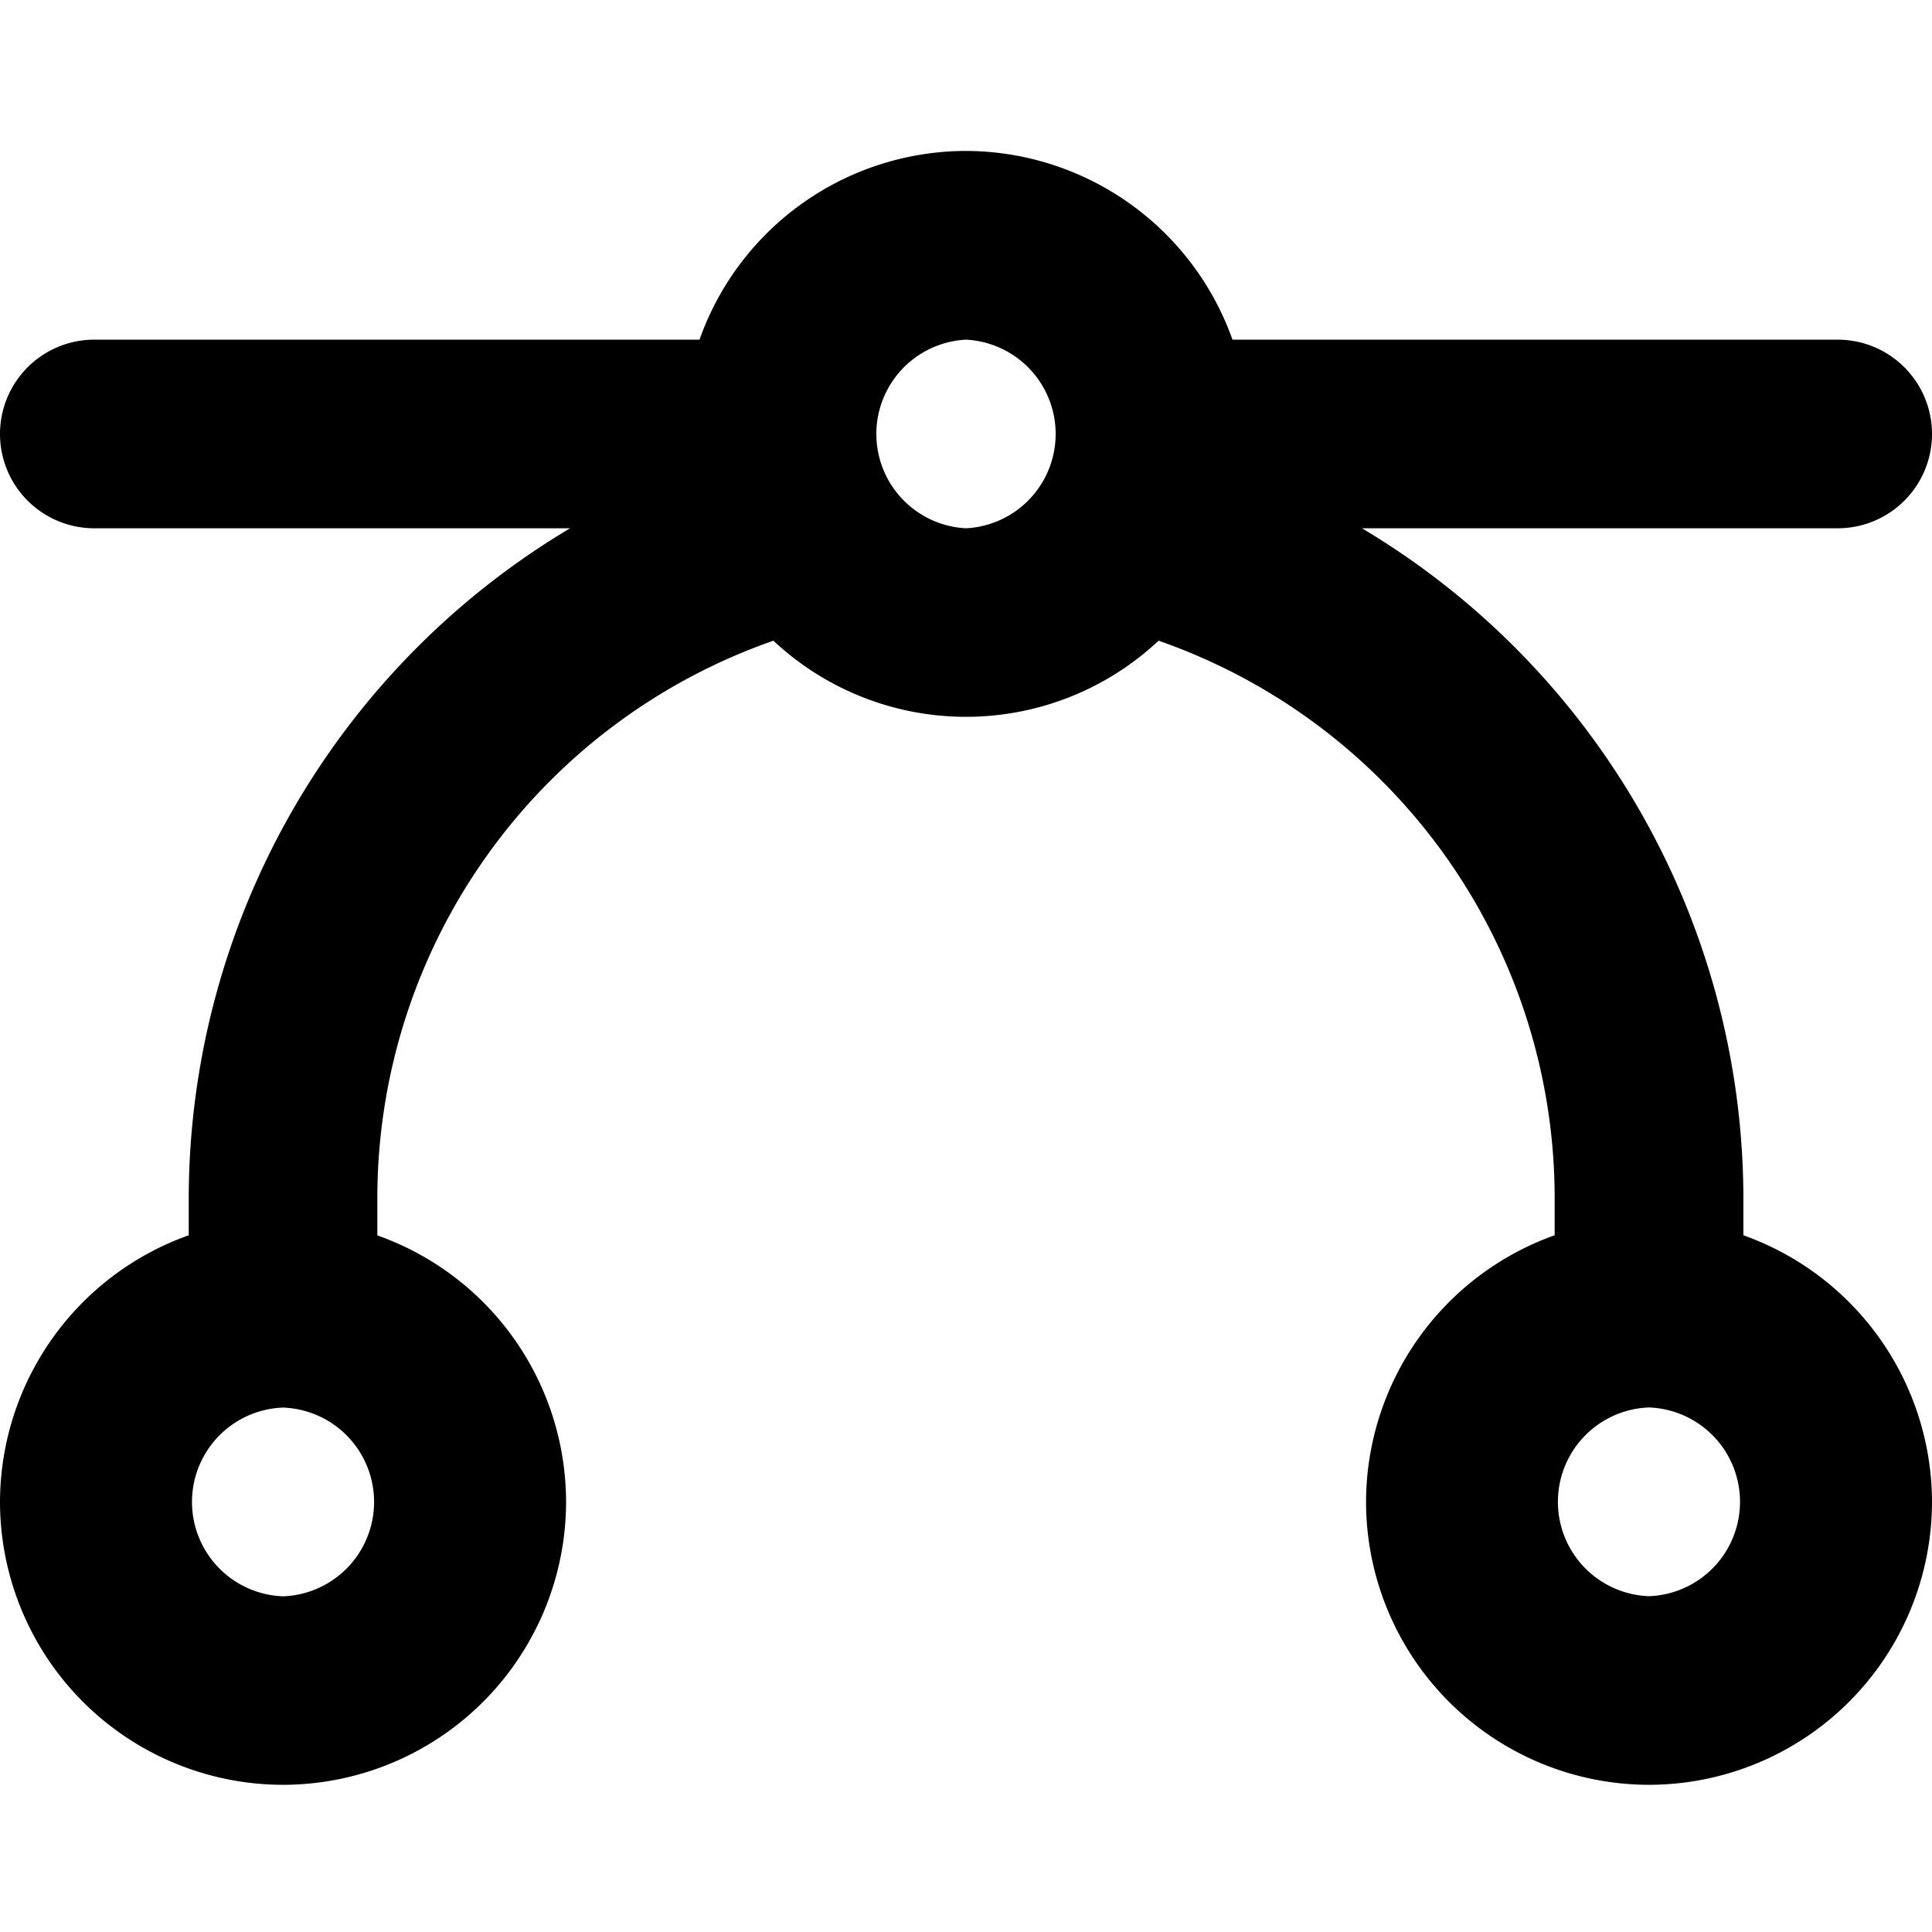
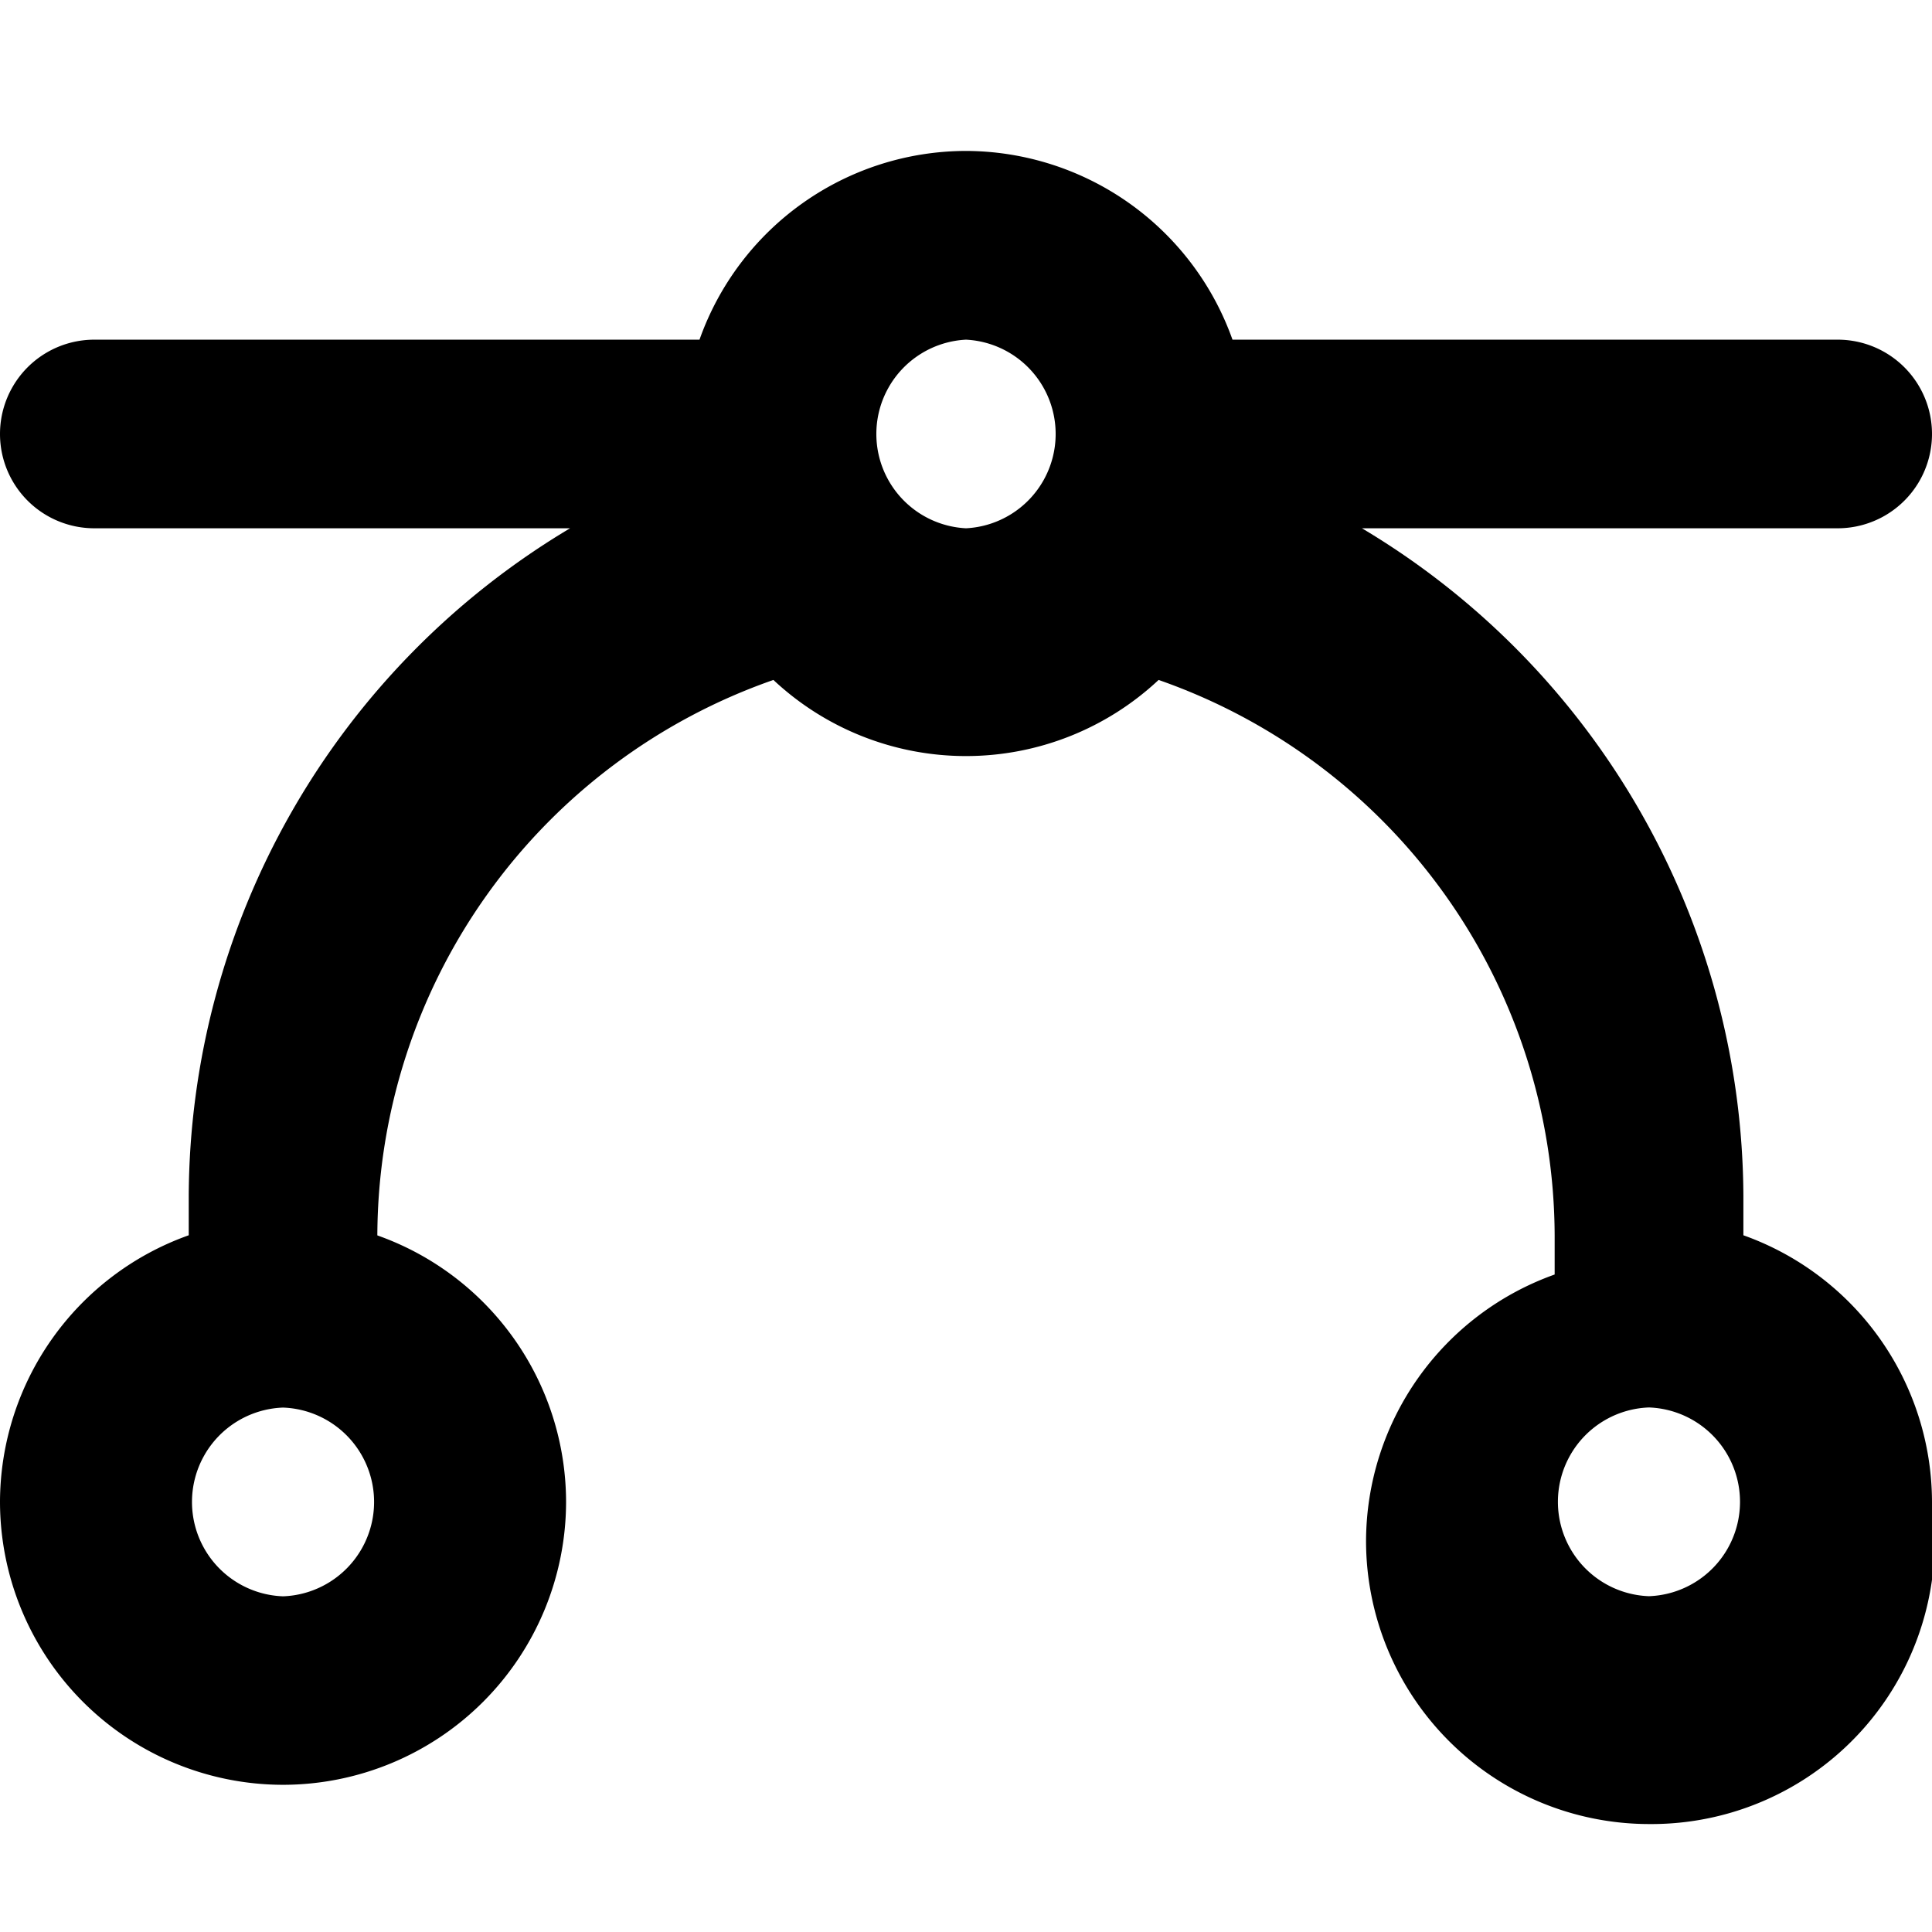
<svg xmlns="http://www.w3.org/2000/svg" viewBox="0 0 16 16">
-   <path d="M14.438 10.23v-.324a6.47 6.47 0 0 0-3.159-5.531h3.94a.781.781 0 1 0 0-1.562h-5.012A2.35 2.35 0 0 0 8 1.25a2.345 2.345 0 0 0-2.207 1.563H.781a.781.781 0 1 0 0 1.562h3.94a6.47 6.47 0 0 0-3.158 5.531v.324A2.35 2.35 0 0 0 0 12.437a2.346 2.346 0 0 0 2.344 2.344 2.346 2.346 0 0 0 2.344-2.344 2.345 2.345 0 0 0-1.563-2.206v-.325a4.89 4.89 0 0 1 3.28-4.6 2.333 2.333 0 0 0 3.19 0 4.89 4.89 0 0 1 3.28 4.6v.324a2.35 2.35 0 0 0-1.562 2.207 2.346 2.346 0 0 0 2.343 2.344A2.346 2.346 0 0 0 16 12.437a2.35 2.35 0 0 0-1.562-2.207M2.344 13.22a.782.782 0 0 1 0-1.563.782.782 0 0 1 0 1.563M8 4.375a.782.782 0 0 1 0-1.562.782.782 0 0 1 0 1.562m5.656 8.844a.782.782 0 0 1 0-1.563.782.782 0 0 1 0 1.563" />
+   <path d="M14.438 10.23v-.324a6.47 6.47 0 0 0-3.159-5.531h3.94a.781.781 0 1 0 0-1.562h-5.012A2.35 2.35 0 0 0 8 1.25a2.345 2.345 0 0 0-2.207 1.563H.781a.781.781 0 1 0 0 1.562h3.94a6.47 6.47 0 0 0-3.158 5.531v.324A2.35 2.35 0 0 0 0 12.437a2.346 2.346 0 0 0 2.344 2.344 2.346 2.346 0 0 0 2.344-2.344 2.345 2.345 0 0 0-1.563-2.206a4.89 4.89 0 0 1 3.28-4.6 2.333 2.333 0 0 0 3.19 0 4.89 4.89 0 0 1 3.28 4.6v.324a2.35 2.35 0 0 0-1.562 2.207 2.346 2.346 0 0 0 2.343 2.344A2.346 2.346 0 0 0 16 12.437a2.35 2.35 0 0 0-1.562-2.207M2.344 13.22a.782.782 0 0 1 0-1.563.782.782 0 0 1 0 1.563M8 4.375a.782.782 0 0 1 0-1.562.782.782 0 0 1 0 1.562m5.656 8.844a.782.782 0 0 1 0-1.563.782.782 0 0 1 0 1.563" />
</svg>